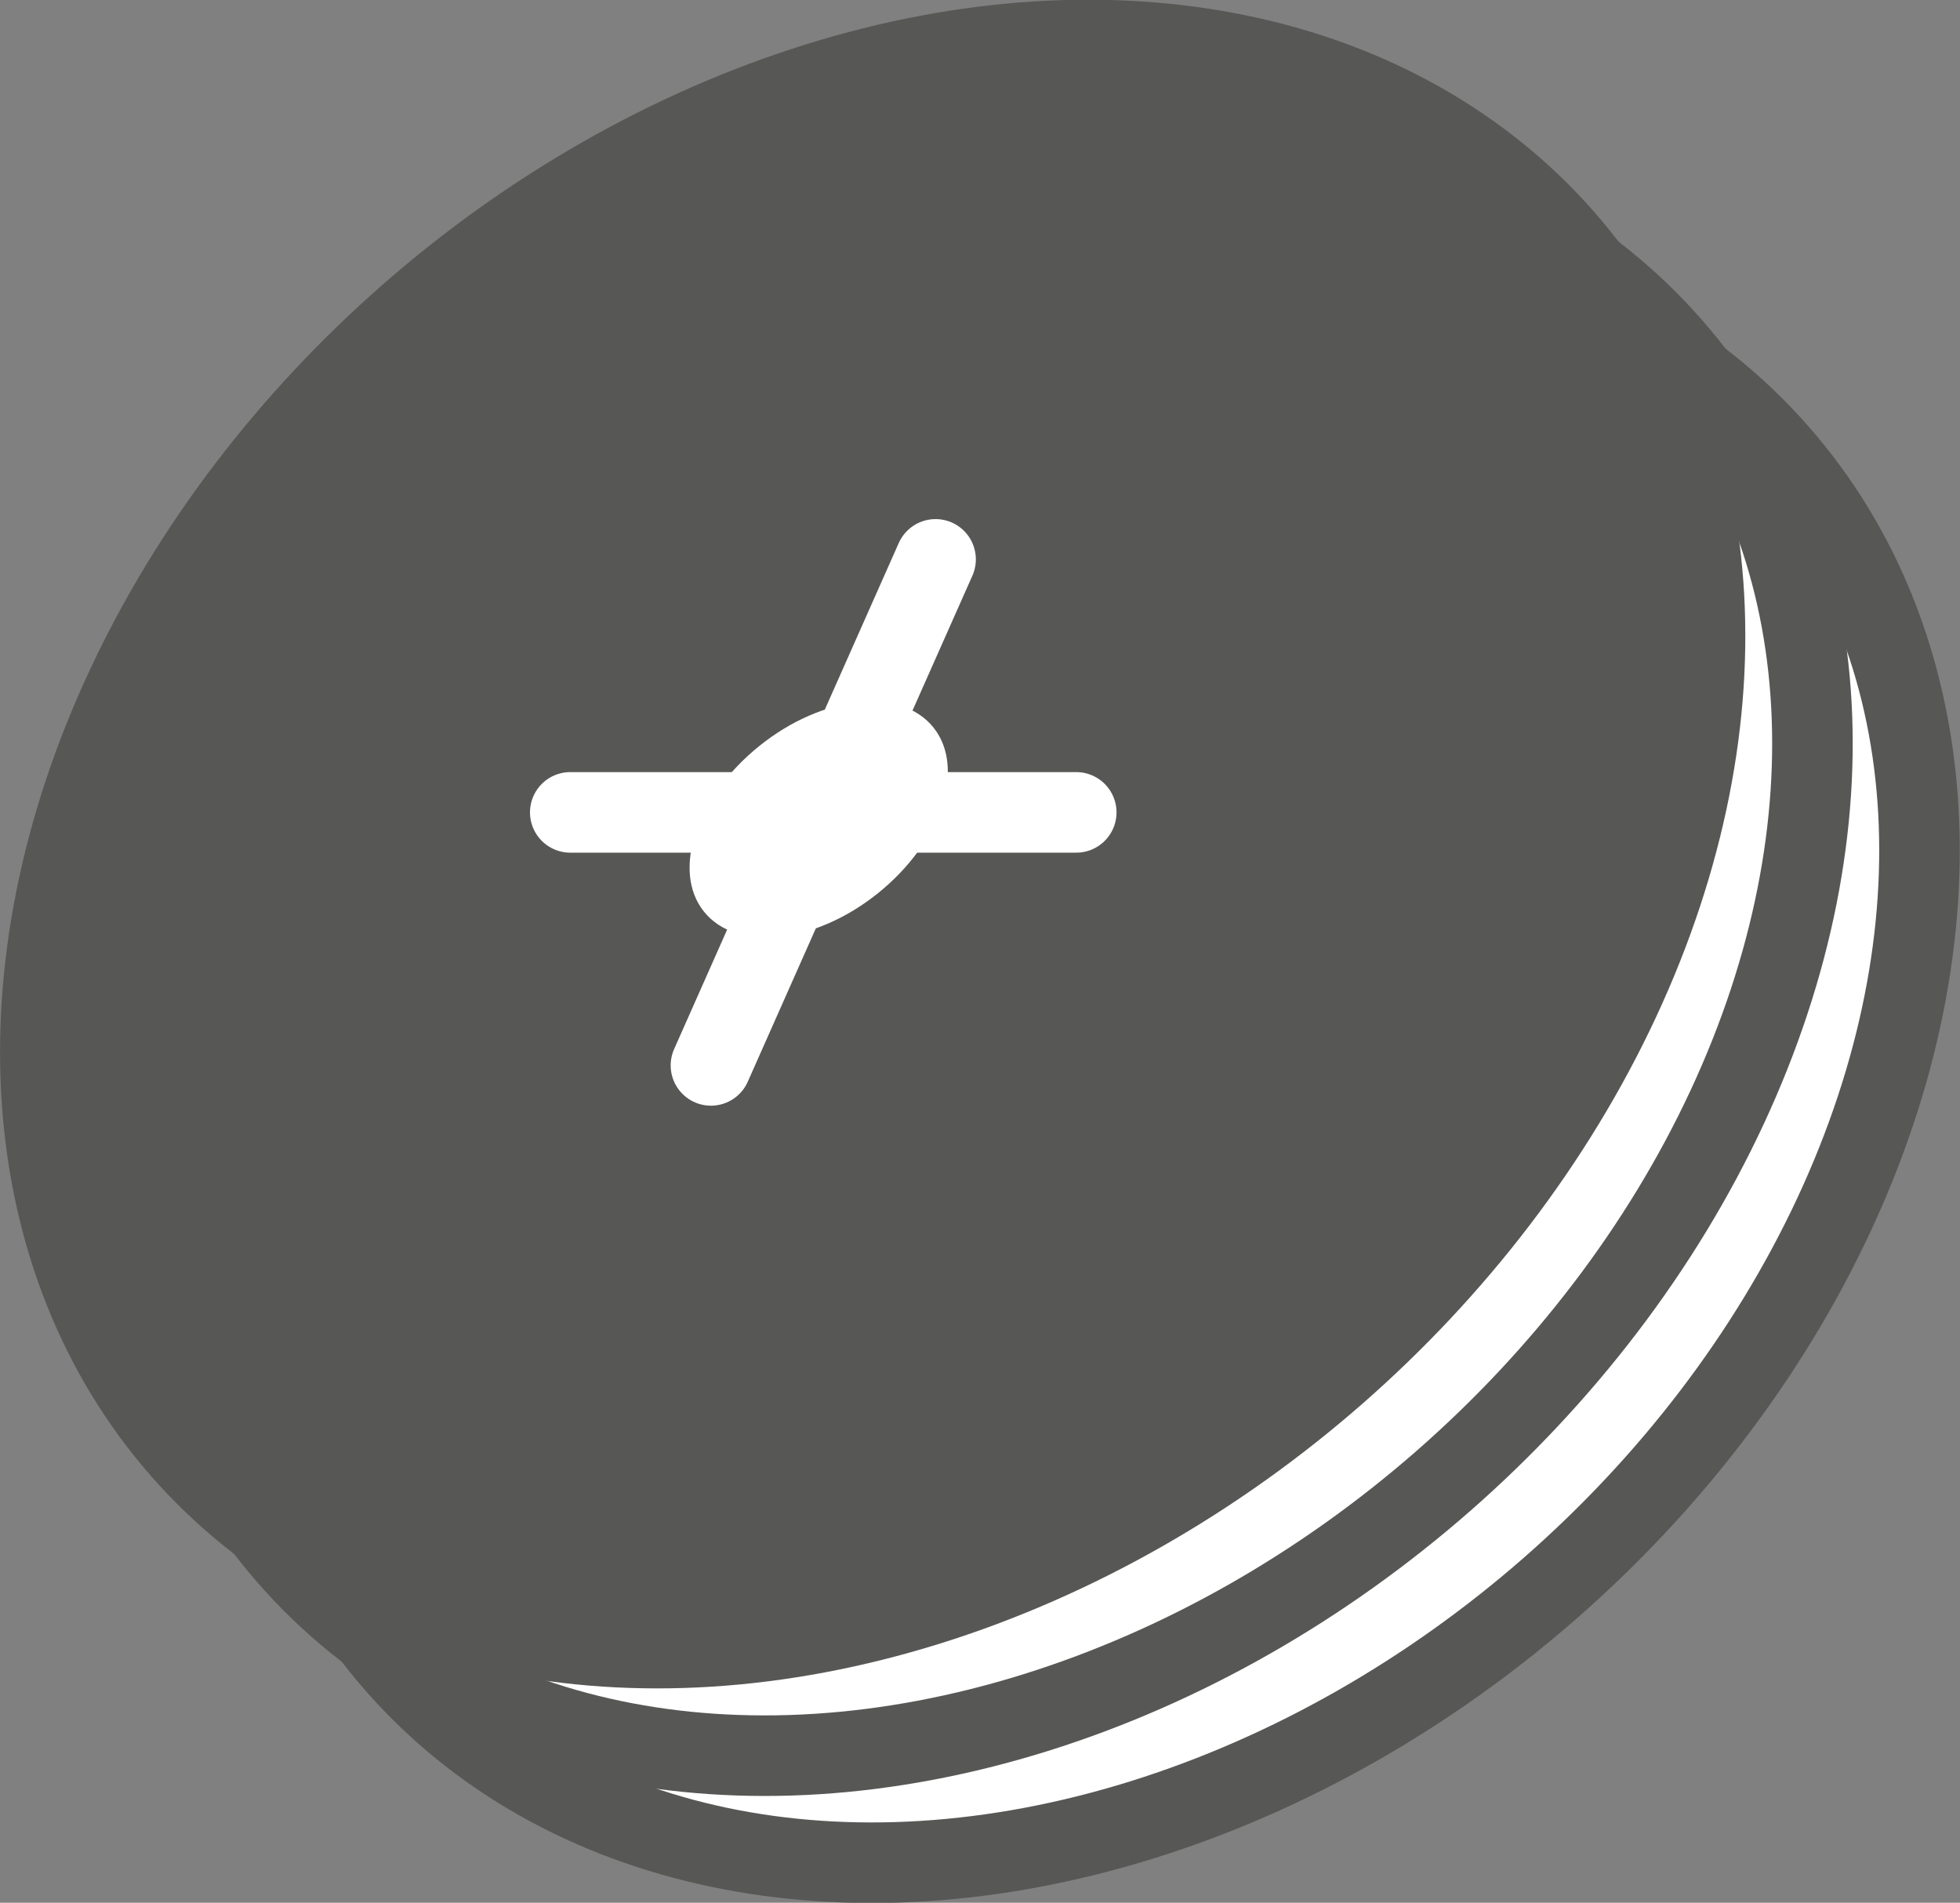
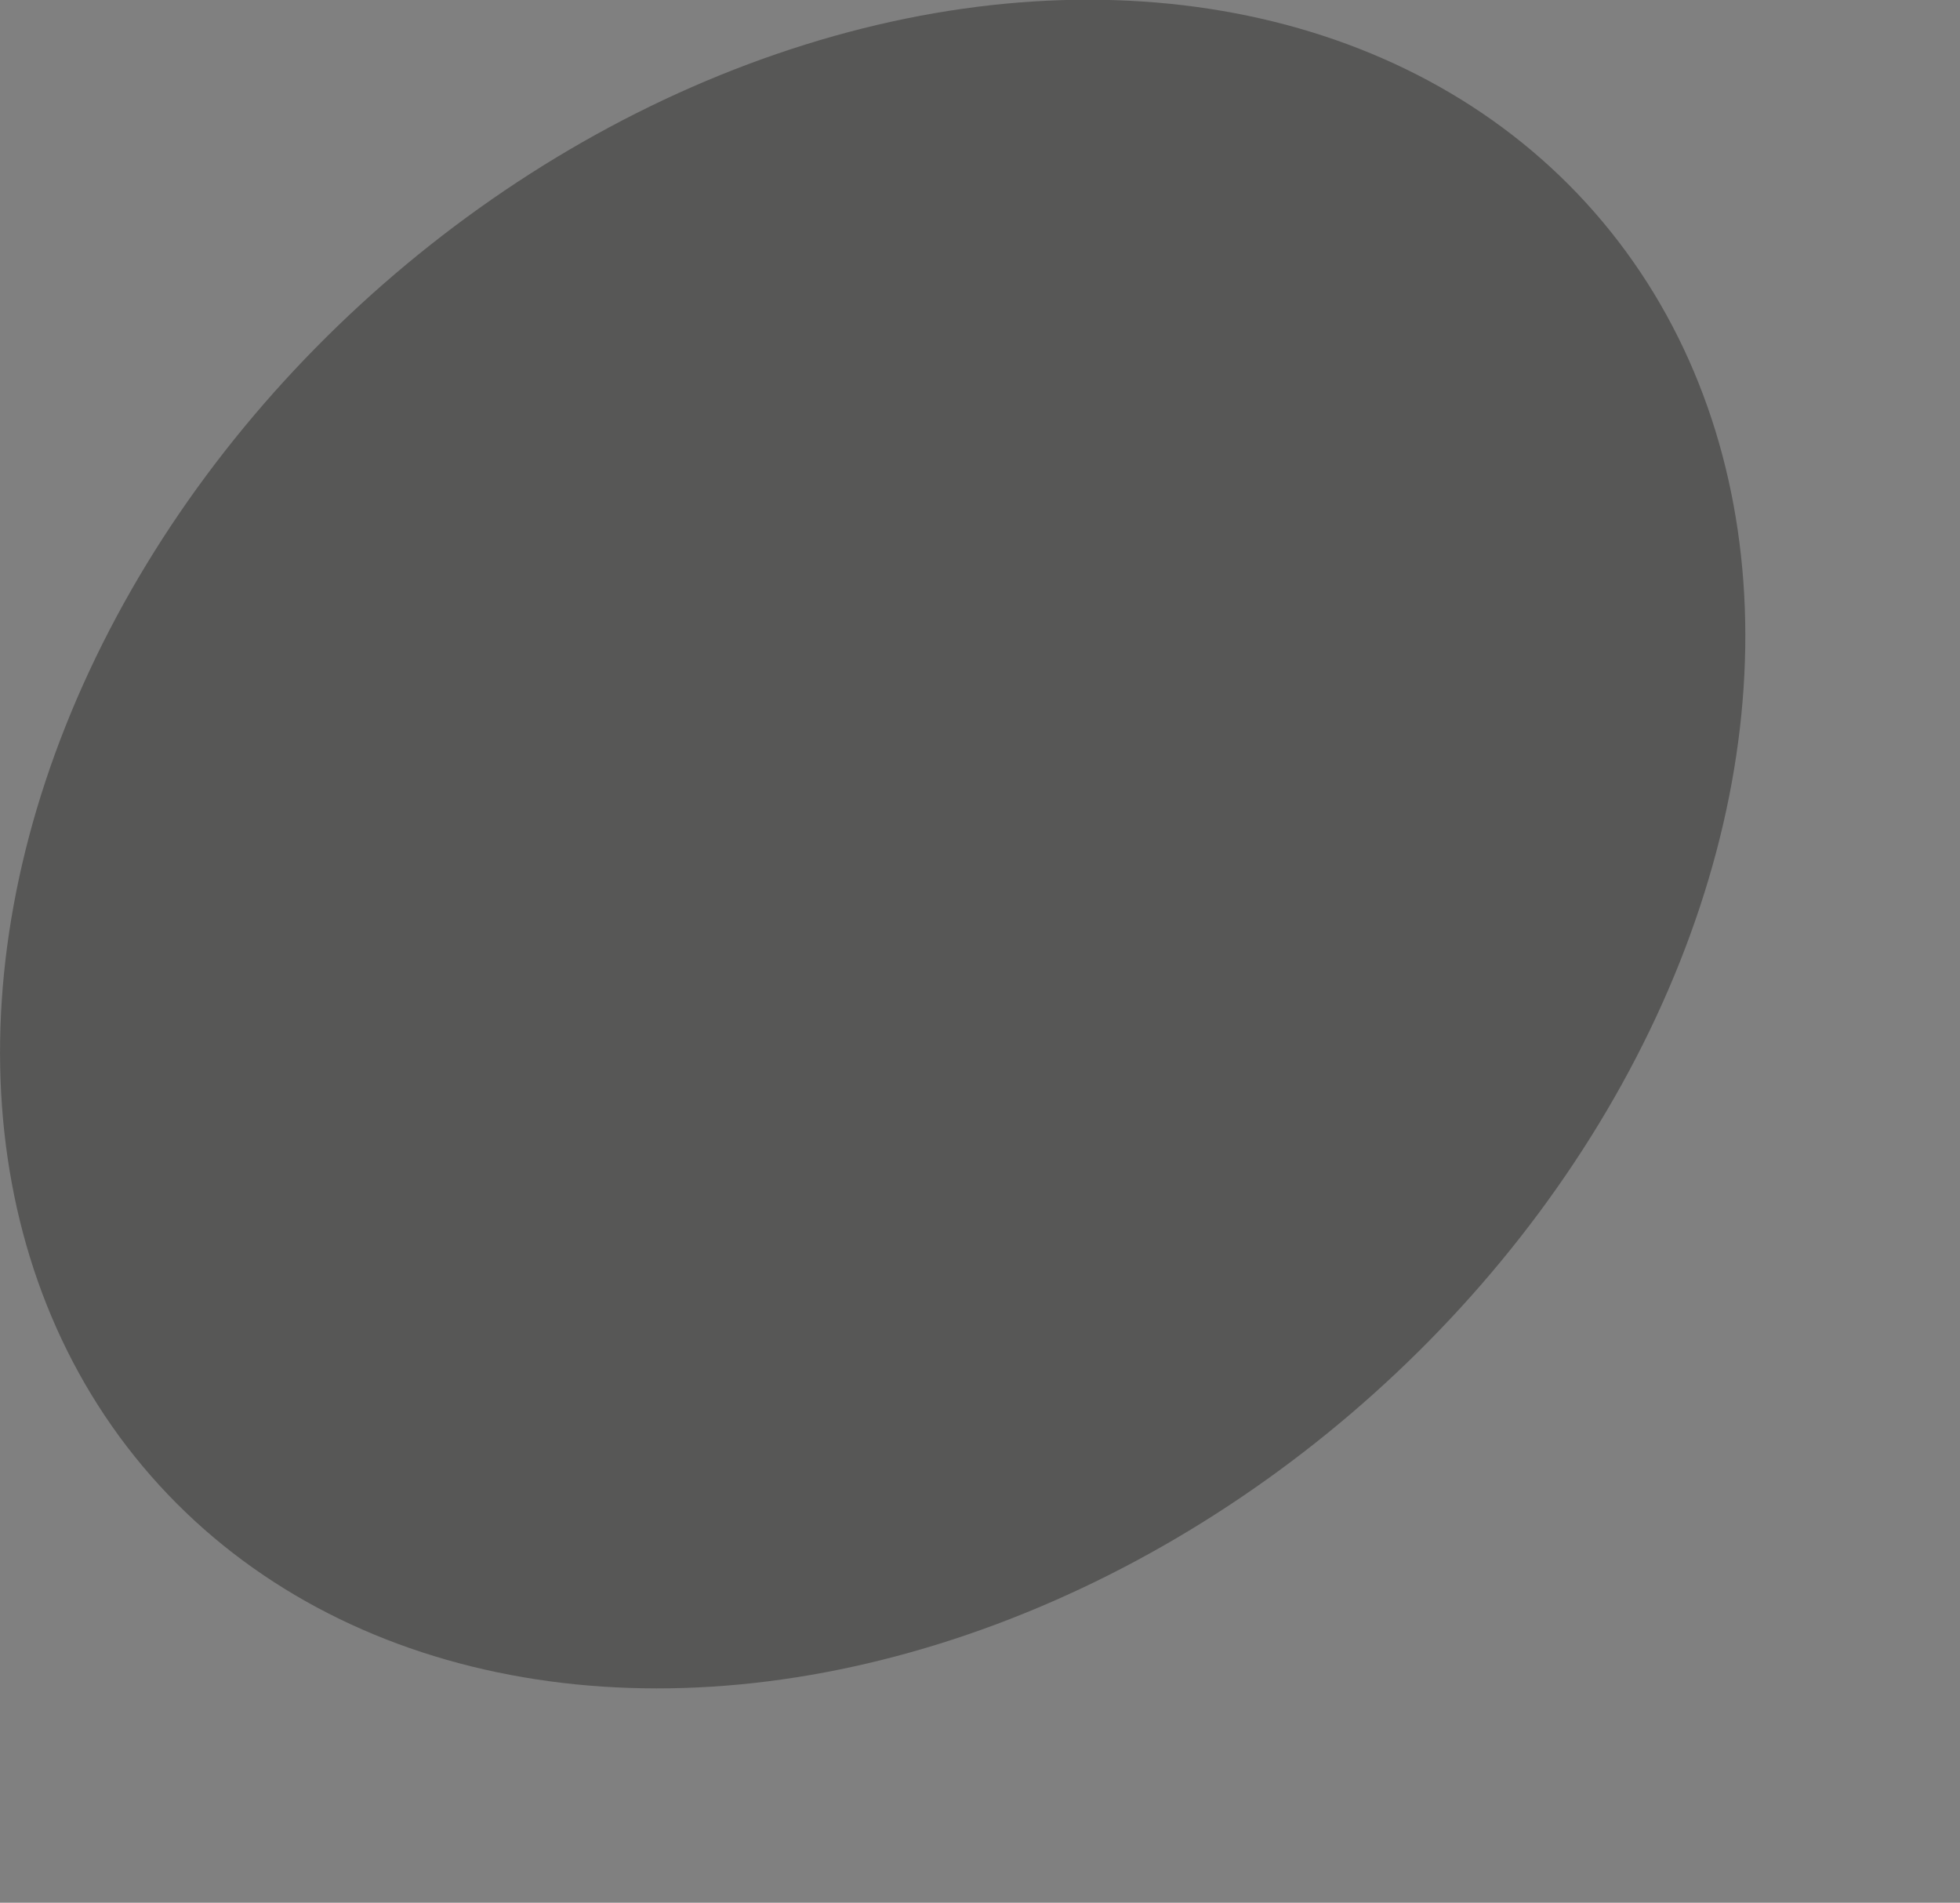
<svg xmlns="http://www.w3.org/2000/svg" id="Ebene_1" data-name="Ebene 1" viewBox="0 0 51.83 50.31">
  <rect x="0" y="0" width="51.83" height="50.31" fill="#808080" stroke="none" />
  <defs>
    <style>.cls-1,.cls-3{fill:#fff;}.cls-1,.cls-2{stroke:#575756;}.cls-1,.cls-2,.cls-4{stroke-width:2.13px;}.cls-2{fill:#575756;}.cls-4{fill:none;stroke:#fff;stroke-linecap:round;}</style>
  </defs>
-   <ellipse class="cls-1" cx="31" cy="30.43" rx="24.3" ry="18.6" transform="translate(-14.62 25.5) rotate(-41.18)" />
-   <ellipse class="cls-1" cx="28.16" cy="27.6" rx="24.3" ry="18.6" transform="translate(-13.45 22.93) rotate(-41.18)" />
  <ellipse class="cls-2" cx="25.33" cy="24.76" rx="24.3" ry="18.6" transform="translate(-12.29 20.36) rotate(-41.18)" />
-   <ellipse class="cls-3" cx="23.9" cy="24.11" rx="3.89" ry="2.5" transform="translate(-12.08 17.82) rotate(-38.74)" />
-   <line class="cls-4" x1="24.74" y1="14.79" x2="18.8" y2="28.17" />
-   <line class="cls-4" x1="15.08" y1="21.48" x2="28.46" y2="21.48" />
</svg>